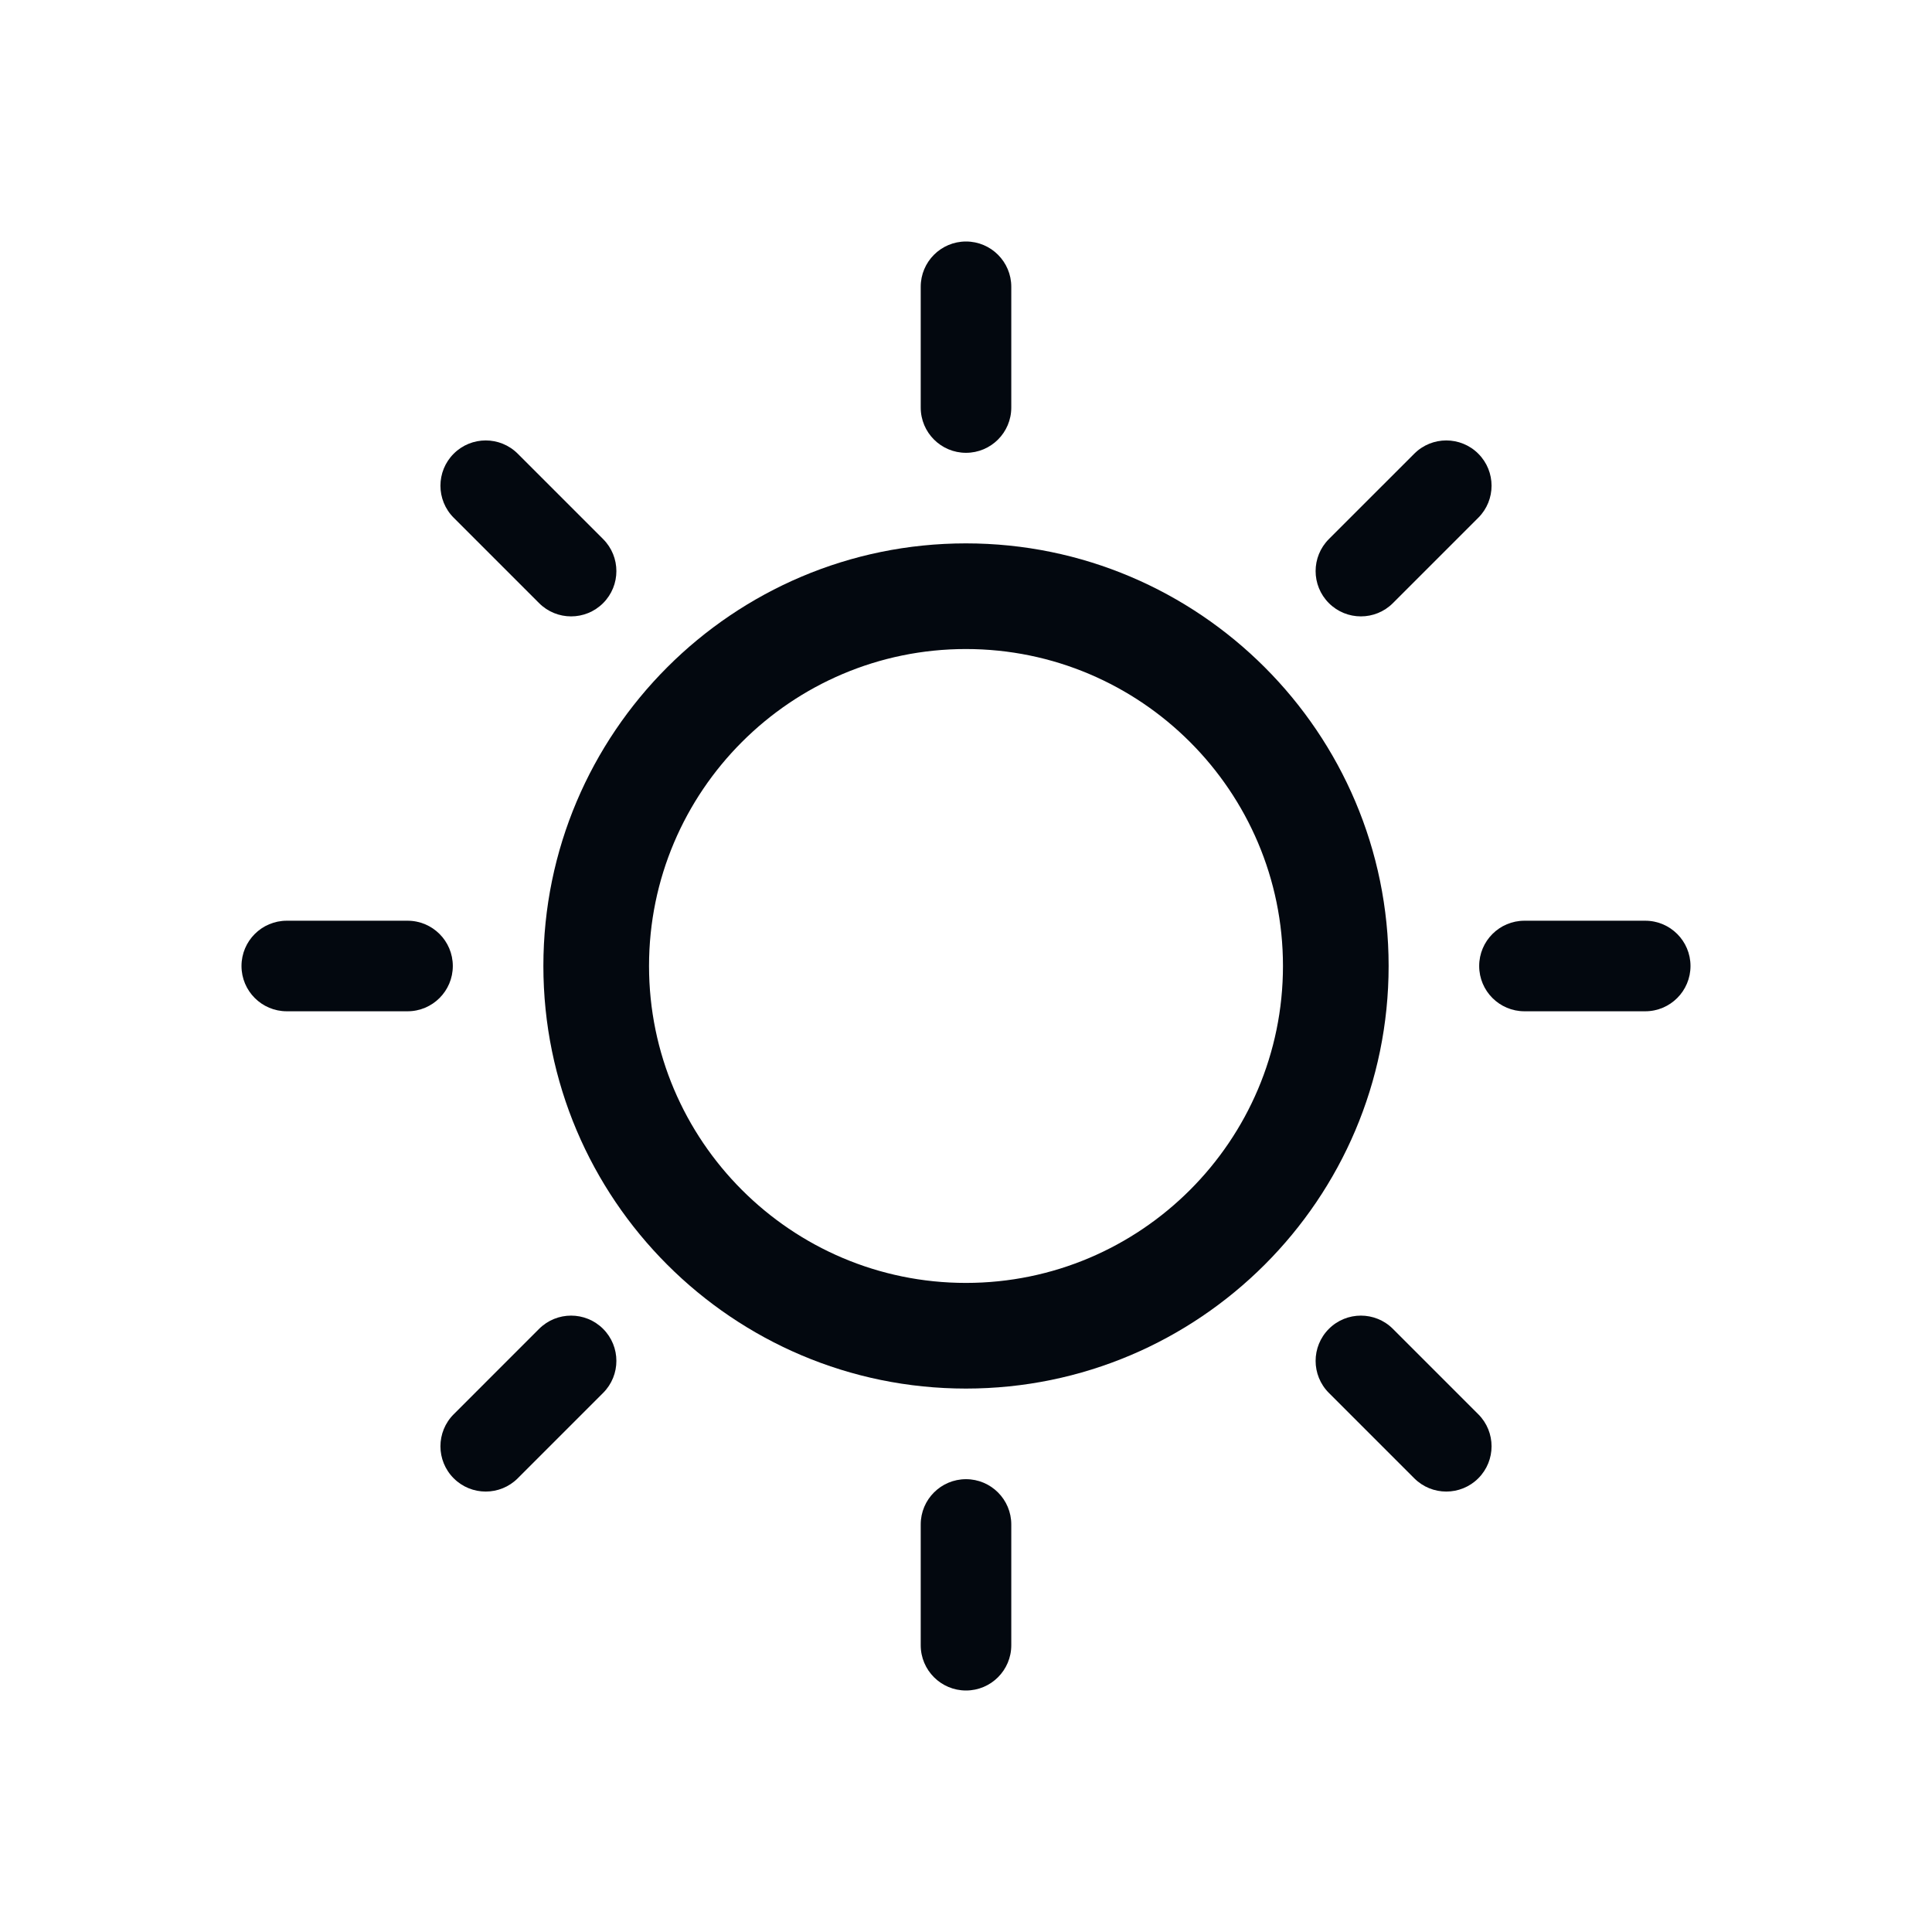
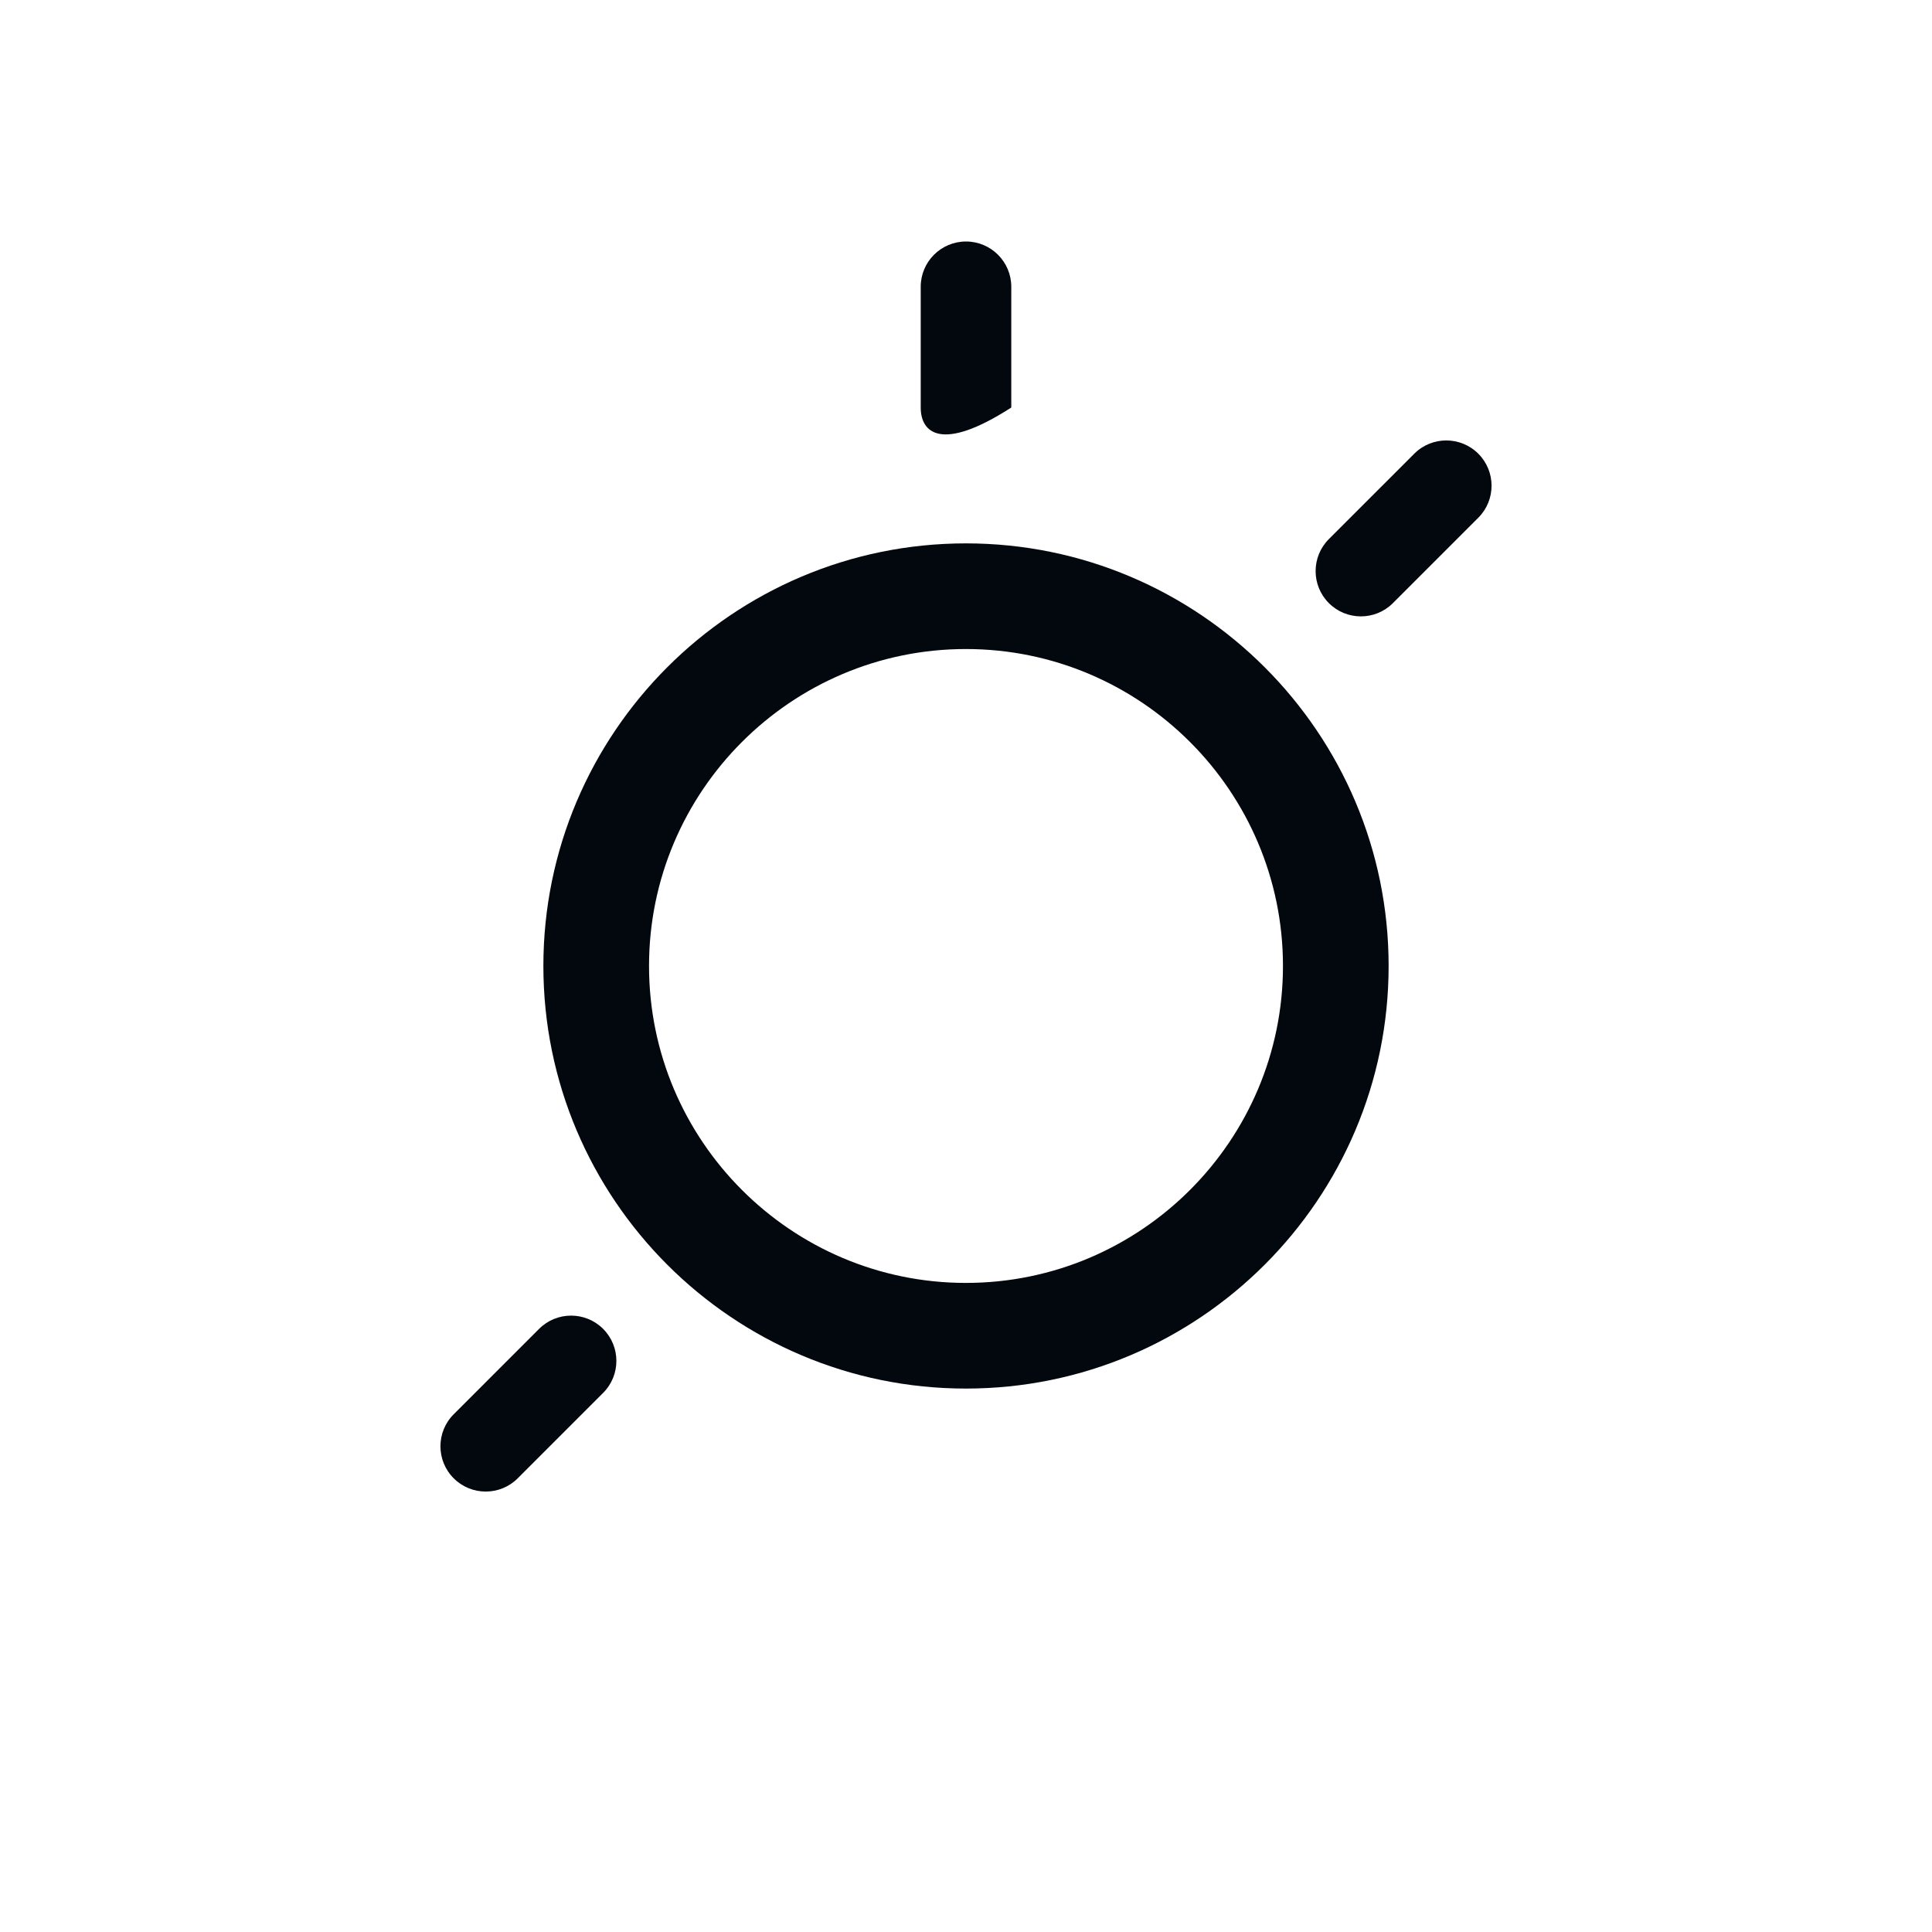
<svg xmlns="http://www.w3.org/2000/svg" width="3208" height="3208" viewBox="0 0 3208 3208" fill="none">
-   <path fill-rule="evenodd" clip-rule="evenodd" d="M1679.19 476.188V676.688C1679.19 718.212 1645.52 751.875 1604 751.875C1562.48 751.875 1528.81 718.212 1528.81 676.688V476.188C1528.81 434.663 1562.48 401 1604 401C1645.52 401 1679.19 434.663 1679.19 476.188Z" fill="#03080F" />
+   <path fill-rule="evenodd" clip-rule="evenodd" d="M1679.19 476.188V676.688C1562.48 751.875 1528.81 718.212 1528.81 676.688V476.188C1528.81 434.663 1562.48 401 1604 401C1645.52 401 1679.19 434.663 1679.19 476.188Z" fill="#03080F" />
  <path fill-rule="evenodd" clip-rule="evenodd" d="M2454.65 859.682L2312.87 1001.46C2283.51 1030.82 2235.91 1030.82 2206.54 1001.46C2177.18 972.094 2177.18 924.488 2206.54 895.125L2348.32 753.351C2377.68 723.988 2425.29 723.988 2454.65 753.351C2484.01 782.713 2484.01 830.319 2454.65 859.682Z" fill="#03080F" />
-   <path fill-rule="evenodd" clip-rule="evenodd" d="M2731.81 1679.19H2531.31C2489.79 1679.19 2456.12 1645.52 2456.12 1604C2456.12 1562.48 2489.79 1528.81 2531.31 1528.81H2731.81C2773.34 1528.81 2807 1562.48 2807 1604C2807 1645.52 2773.34 1679.19 2731.81 1679.19Z" fill="#03080F" />
-   <path fill-rule="evenodd" clip-rule="evenodd" d="M2348.32 2454.65L2206.54 2312.87C2177.18 2283.51 2177.18 2235.91 2206.54 2206.54C2235.91 2177.18 2283.51 2177.18 2312.87 2206.54L2454.65 2348.32C2484.01 2377.68 2484.01 2425.29 2454.65 2454.65C2425.29 2484.01 2377.68 2484.01 2348.32 2454.65Z" fill="#03080F" />
-   <path fill-rule="evenodd" clip-rule="evenodd" d="M1528.81 2731.81V2531.31C1528.81 2489.79 1562.48 2456.12 1604 2456.12C1645.52 2456.12 1679.19 2489.79 1679.19 2531.31V2731.81C1679.19 2773.34 1645.52 2807 1604 2807C1562.48 2807 1528.81 2773.34 1528.81 2731.81Z" fill="#03080F" />
  <path fill-rule="evenodd" clip-rule="evenodd" d="M753.351 2348.32L895.125 2206.54C924.488 2177.18 972.094 2177.18 1001.46 2206.54C1030.82 2235.91 1030.82 2283.51 1001.46 2312.87L859.682 2454.65C830.319 2484.01 782.713 2484.01 753.351 2454.65C723.988 2425.29 723.988 2377.68 753.351 2348.32Z" fill="#03080F" />
-   <path fill-rule="evenodd" clip-rule="evenodd" d="M476.188 1528.81H676.688C718.212 1528.81 751.875 1562.48 751.875 1604C751.875 1645.52 718.212 1679.19 676.688 1679.19H476.188C434.663 1679.19 401 1645.52 401 1604C401 1562.48 434.663 1528.81 476.188 1528.81Z" fill="#03080F" />
-   <path fill-rule="evenodd" clip-rule="evenodd" d="M859.682 753.351L1001.46 895.125C1030.82 924.488 1030.82 972.094 1001.46 1001.46C972.094 1030.82 924.488 1030.82 895.125 1001.46L753.351 859.682C723.988 830.319 723.988 782.713 753.351 753.351C782.713 723.988 830.319 723.988 859.682 753.351Z" fill="#03080F" />
  <path fill-rule="evenodd" clip-rule="evenodd" d="M902.25 1603.95C902.25 1216.9 1216.86 902.25 1603.87 902.25C1991 902.25 2305.75 1216.9 2305.75 1603.95C2305.75 1991.01 1991 2305.66 1603.87 2305.66C1216.86 2305.66 902.25 1991.01 902.25 1603.95ZM2130.31 1603.95C2130.31 1313.8 1894.12 1077.69 1603.87 1077.69C1313.76 1077.69 1077.69 1313.79 1077.69 1603.95C1077.69 1894.12 1313.76 2130.22 1603.87 2130.22C1894.12 2130.22 2130.31 1894.11 2130.31 1603.95Z" fill="#03080F" />
</svg>